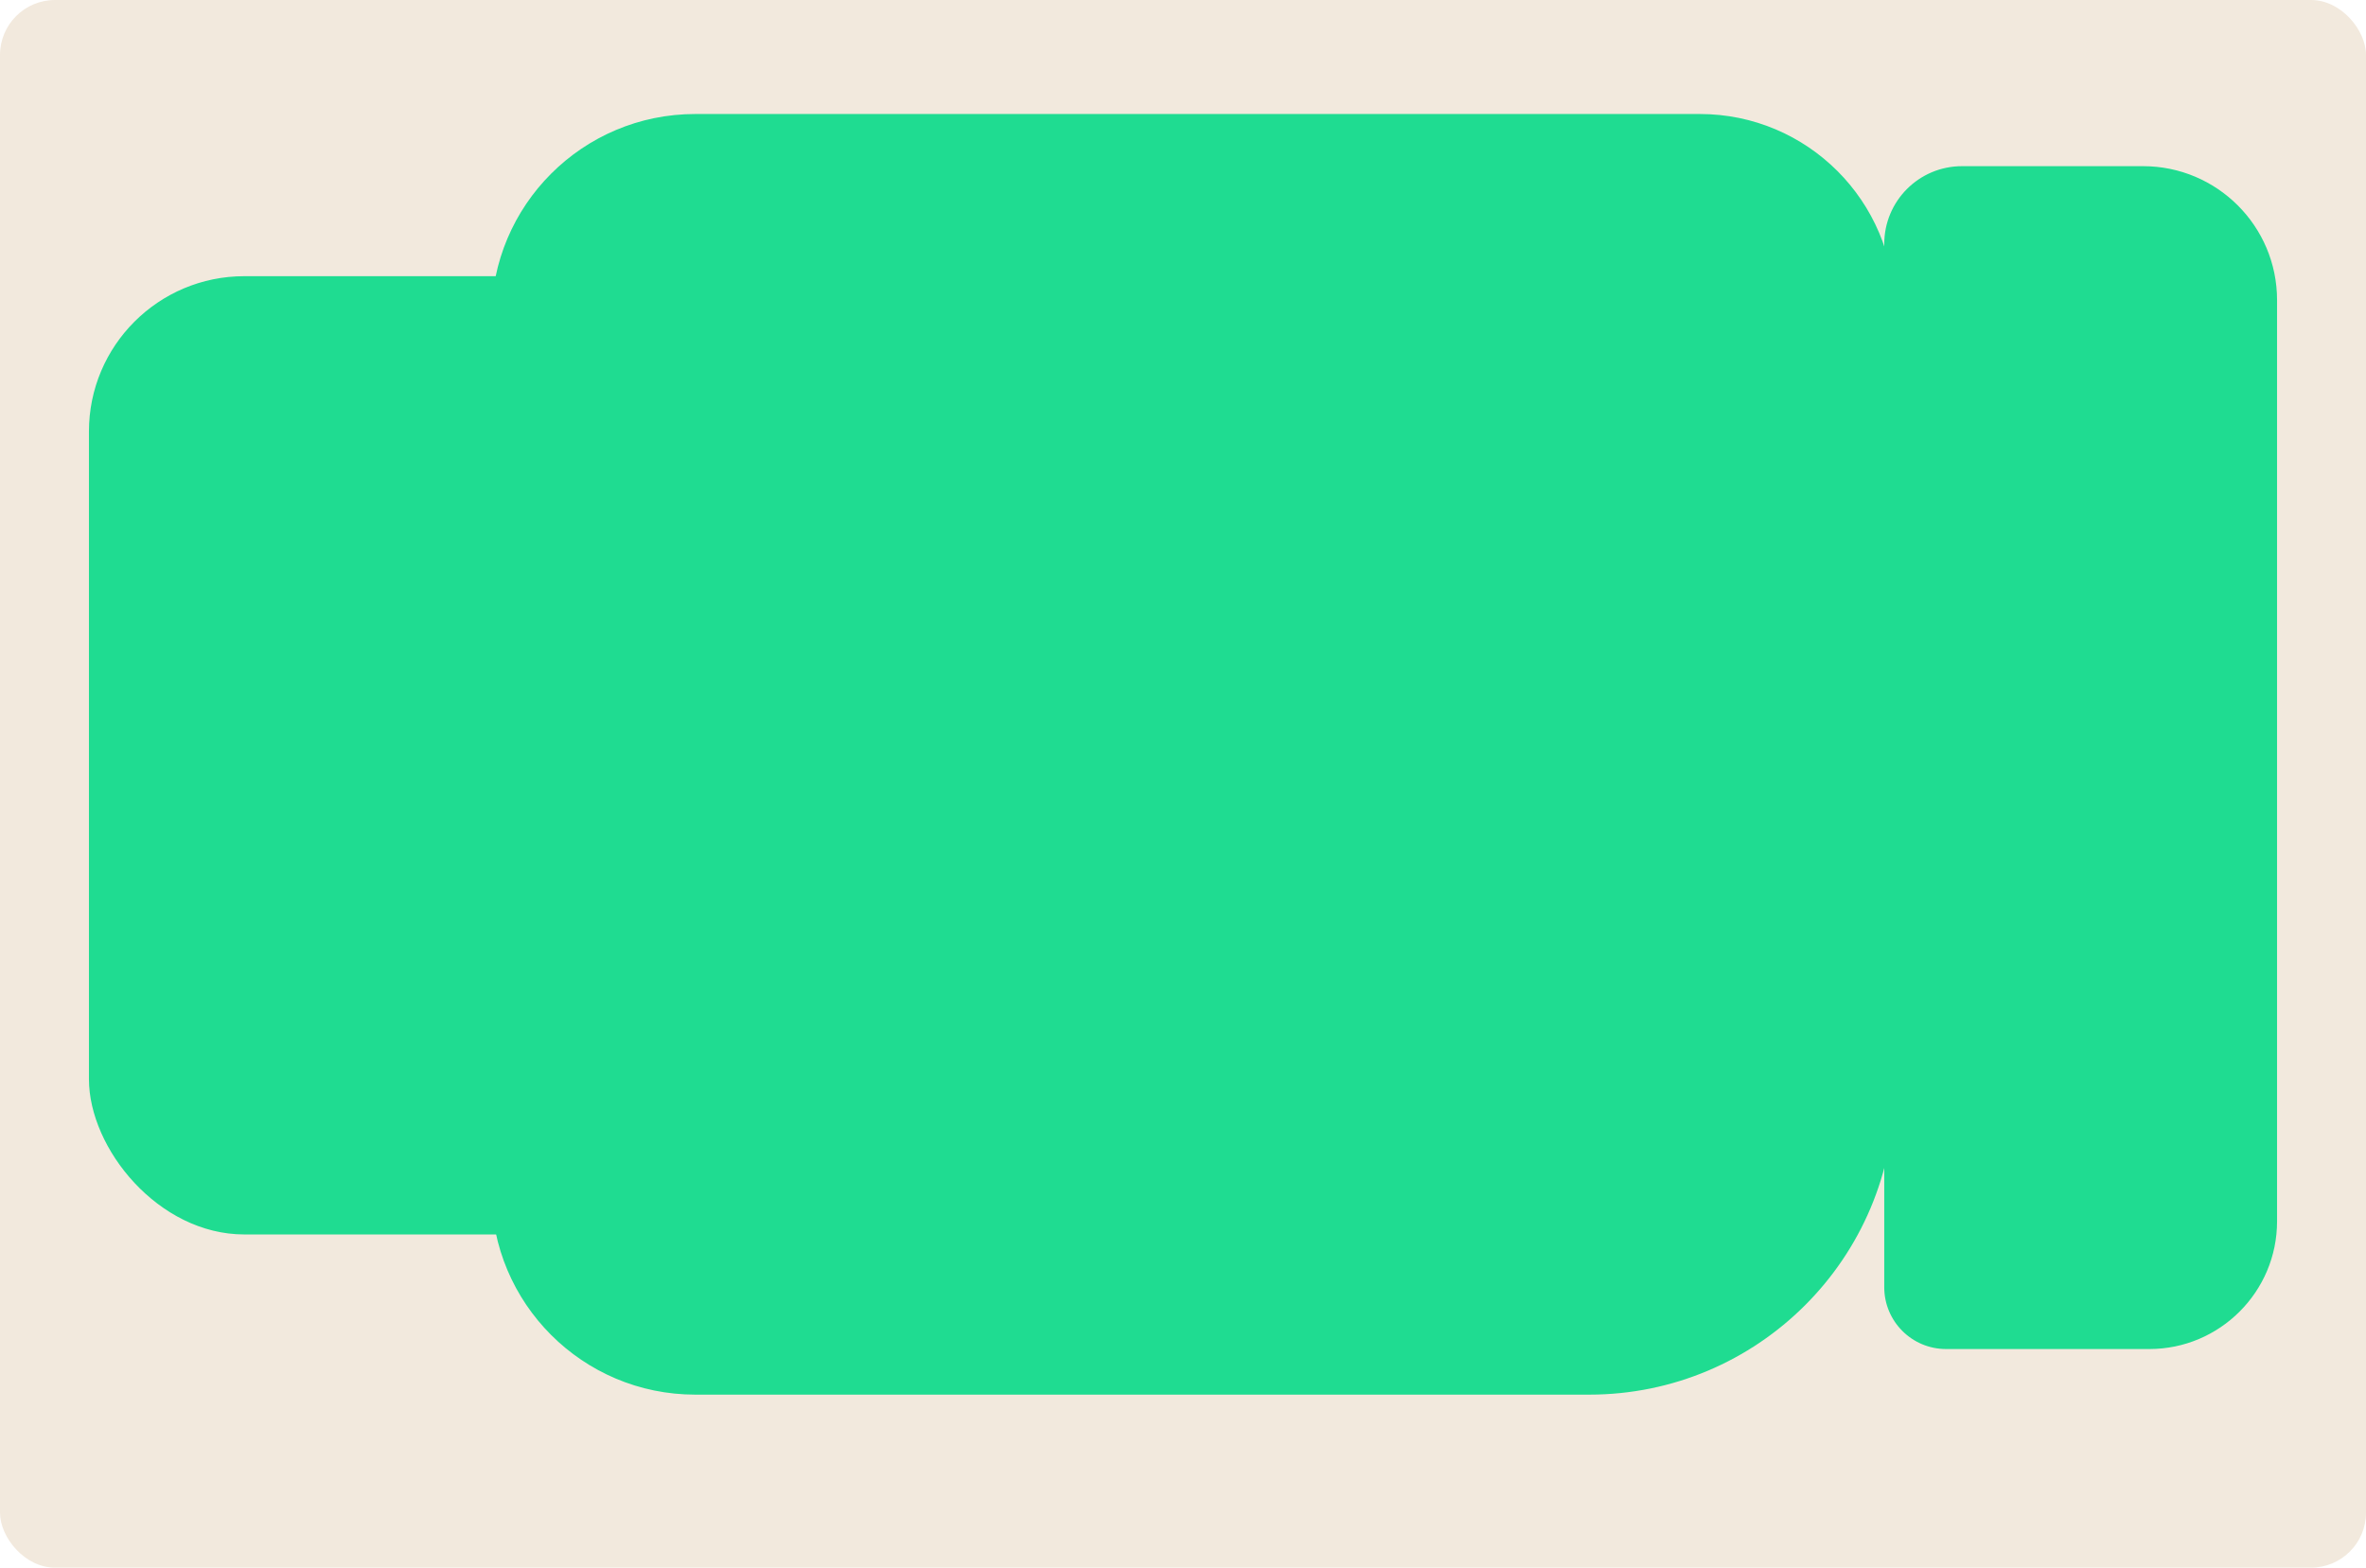
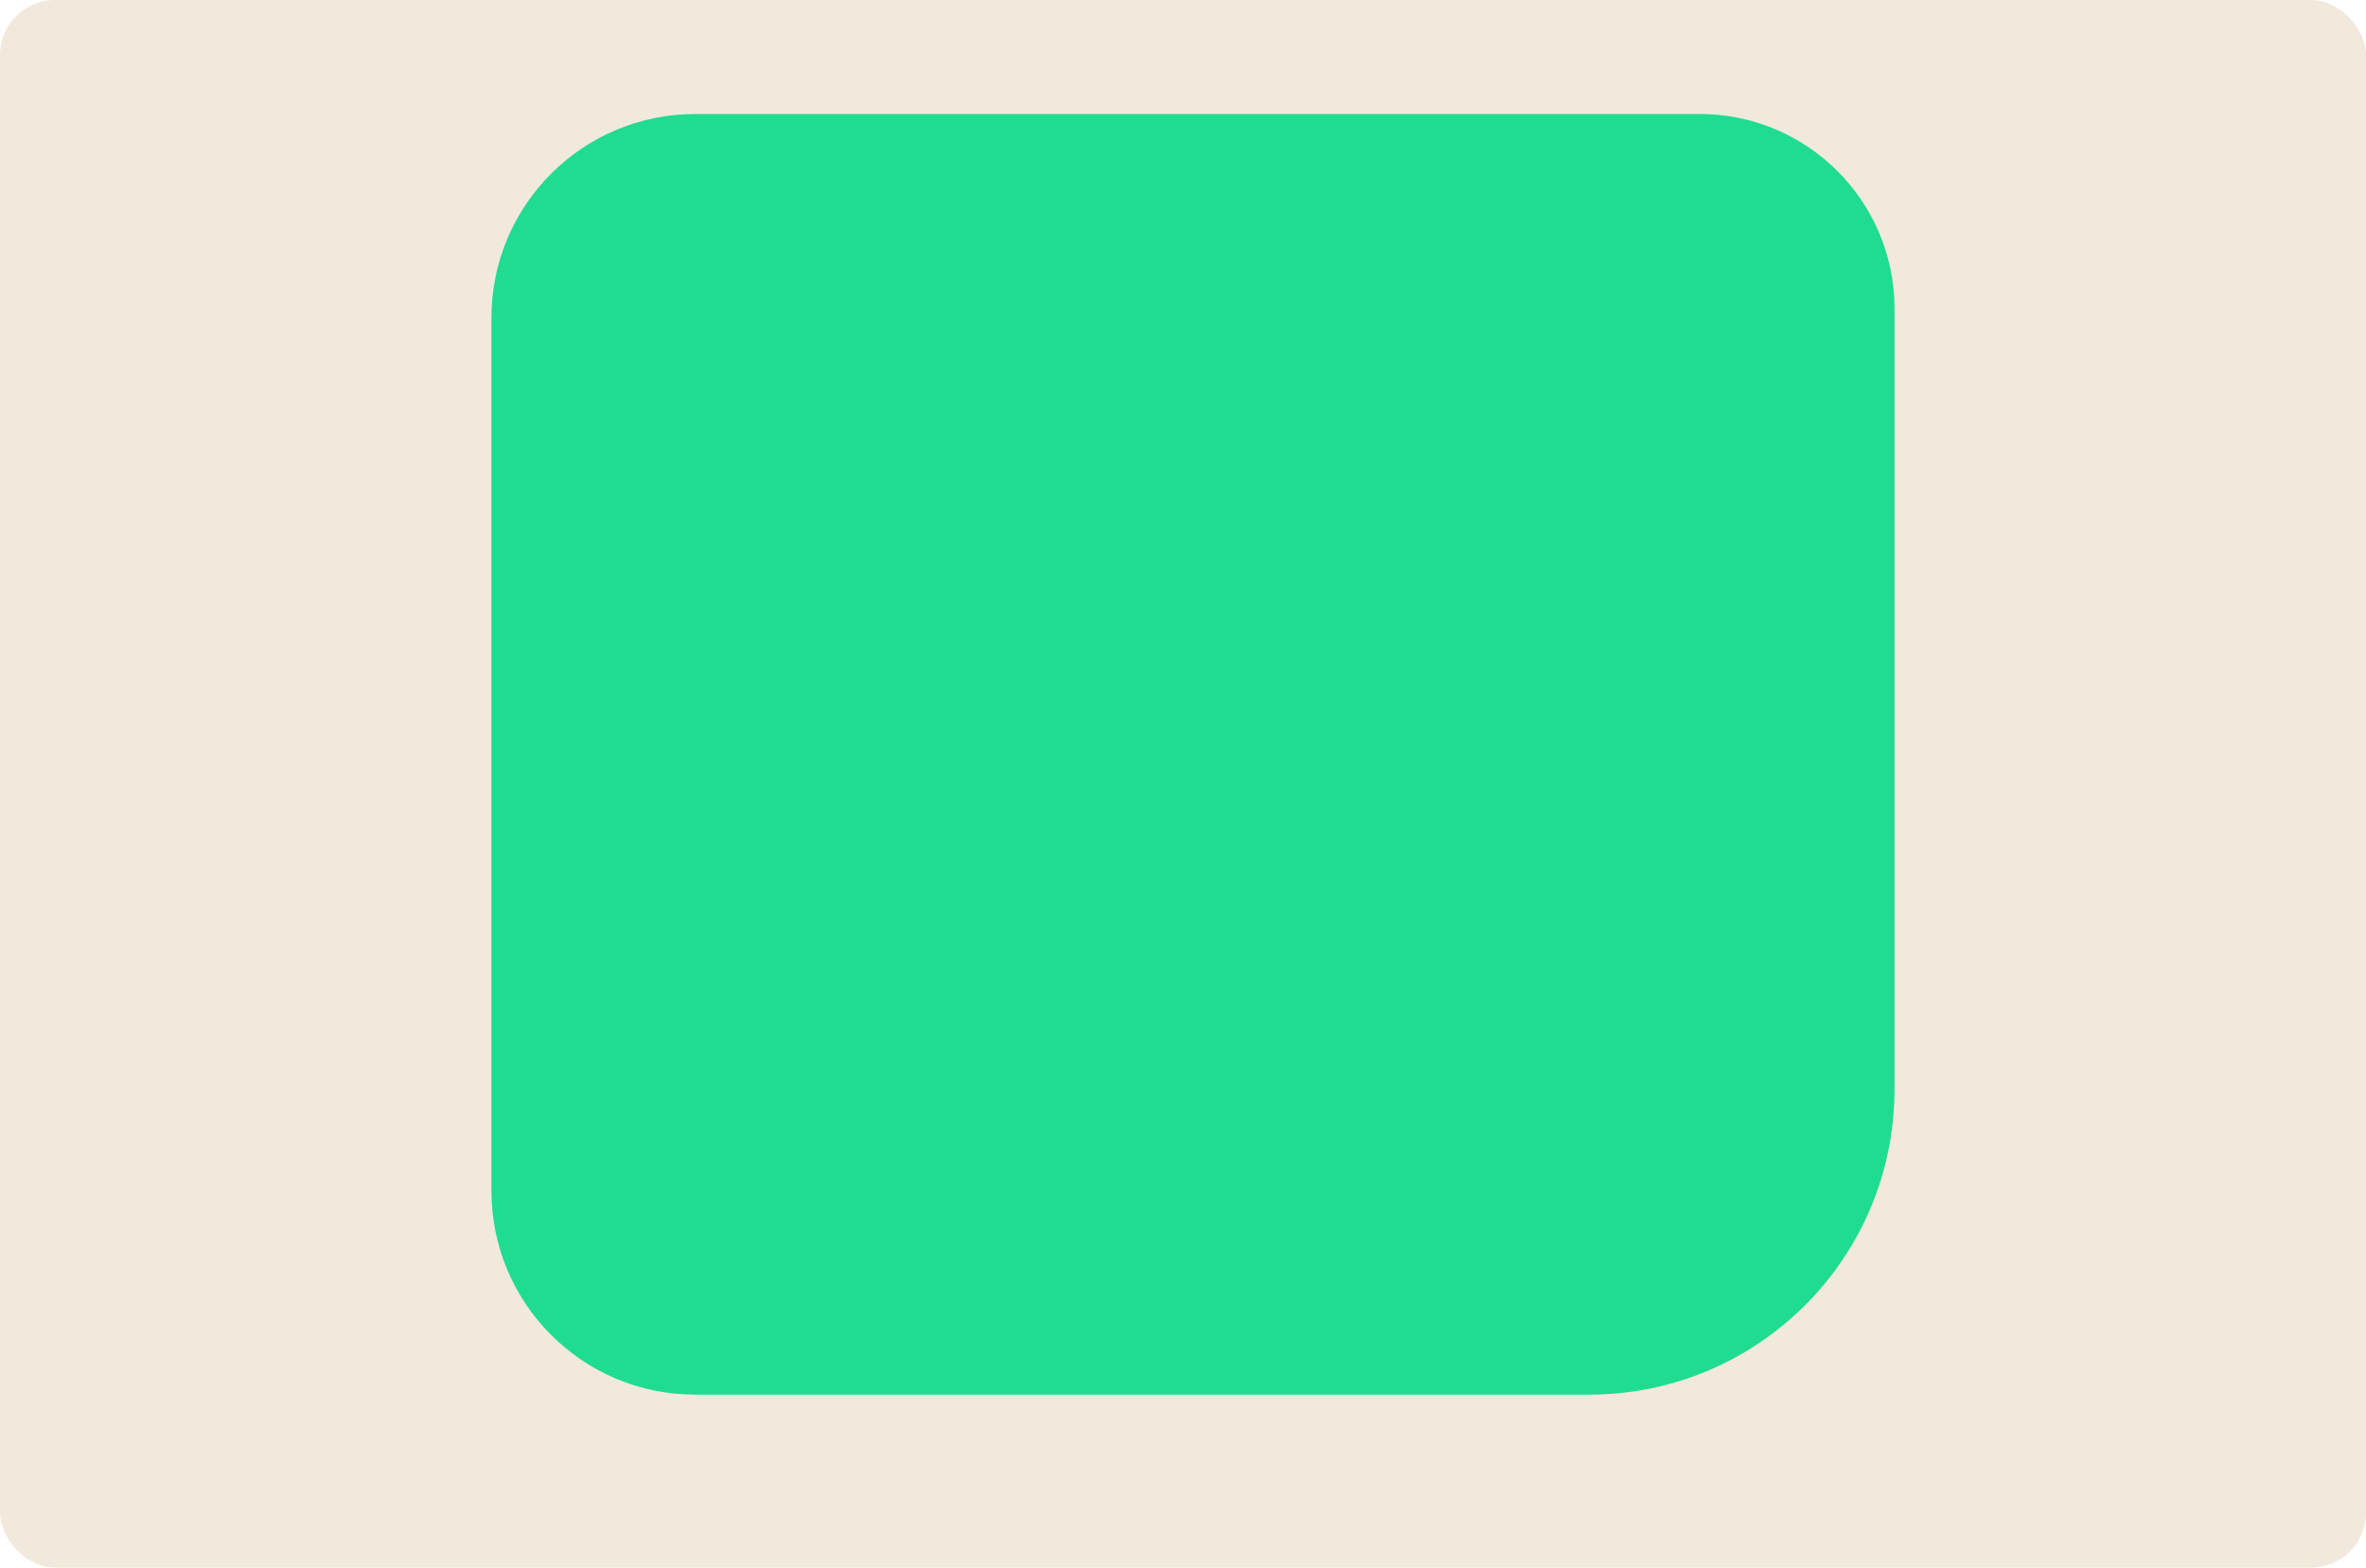
<svg xmlns="http://www.w3.org/2000/svg" id="Layer_2" data-name="Layer 2" viewBox="0 0 83 55">
  <defs>
    <style> .cls-1 { fill: #f2e9dd; } .cls-2 { fill: #1fdc91; } </style>
  </defs>
  <g id="_прямоугольники" data-name="прямоугольники">
    <rect class="cls-1" width="83" height="55" rx="1.93" ry="1.93" />
  </g>
  <g id="_формы" data-name="формы">
    <g>
-       <rect class="cls-2" x="3.12" y="9.69" width="19.92" height="33.62" rx="5.45" ry="5.45" />
-       <path class="cls-2" d="m68.82,5.83h6.36c2.59,0,4.7,2.1,4.7,4.7v32.32c0,2.47-2.01,4.48-4.48,4.48h-7.13c-1.2,0-2.17-.97-2.17-2.17V8.56c0-1.51,1.22-2.73,2.73-2.73Z" />
      <path class="cls-2" d="m24.39,4h35.24c3.77,0,6.83,3.06,6.83,6.83v27.39c0,5.92-4.8,10.71-10.71,10.71h-31.36c-3.95,0-7.15-3.2-7.15-7.15V11.15c0-3.95,3.2-7.15,7.15-7.15Z" />
    </g>
  </g>
</svg>